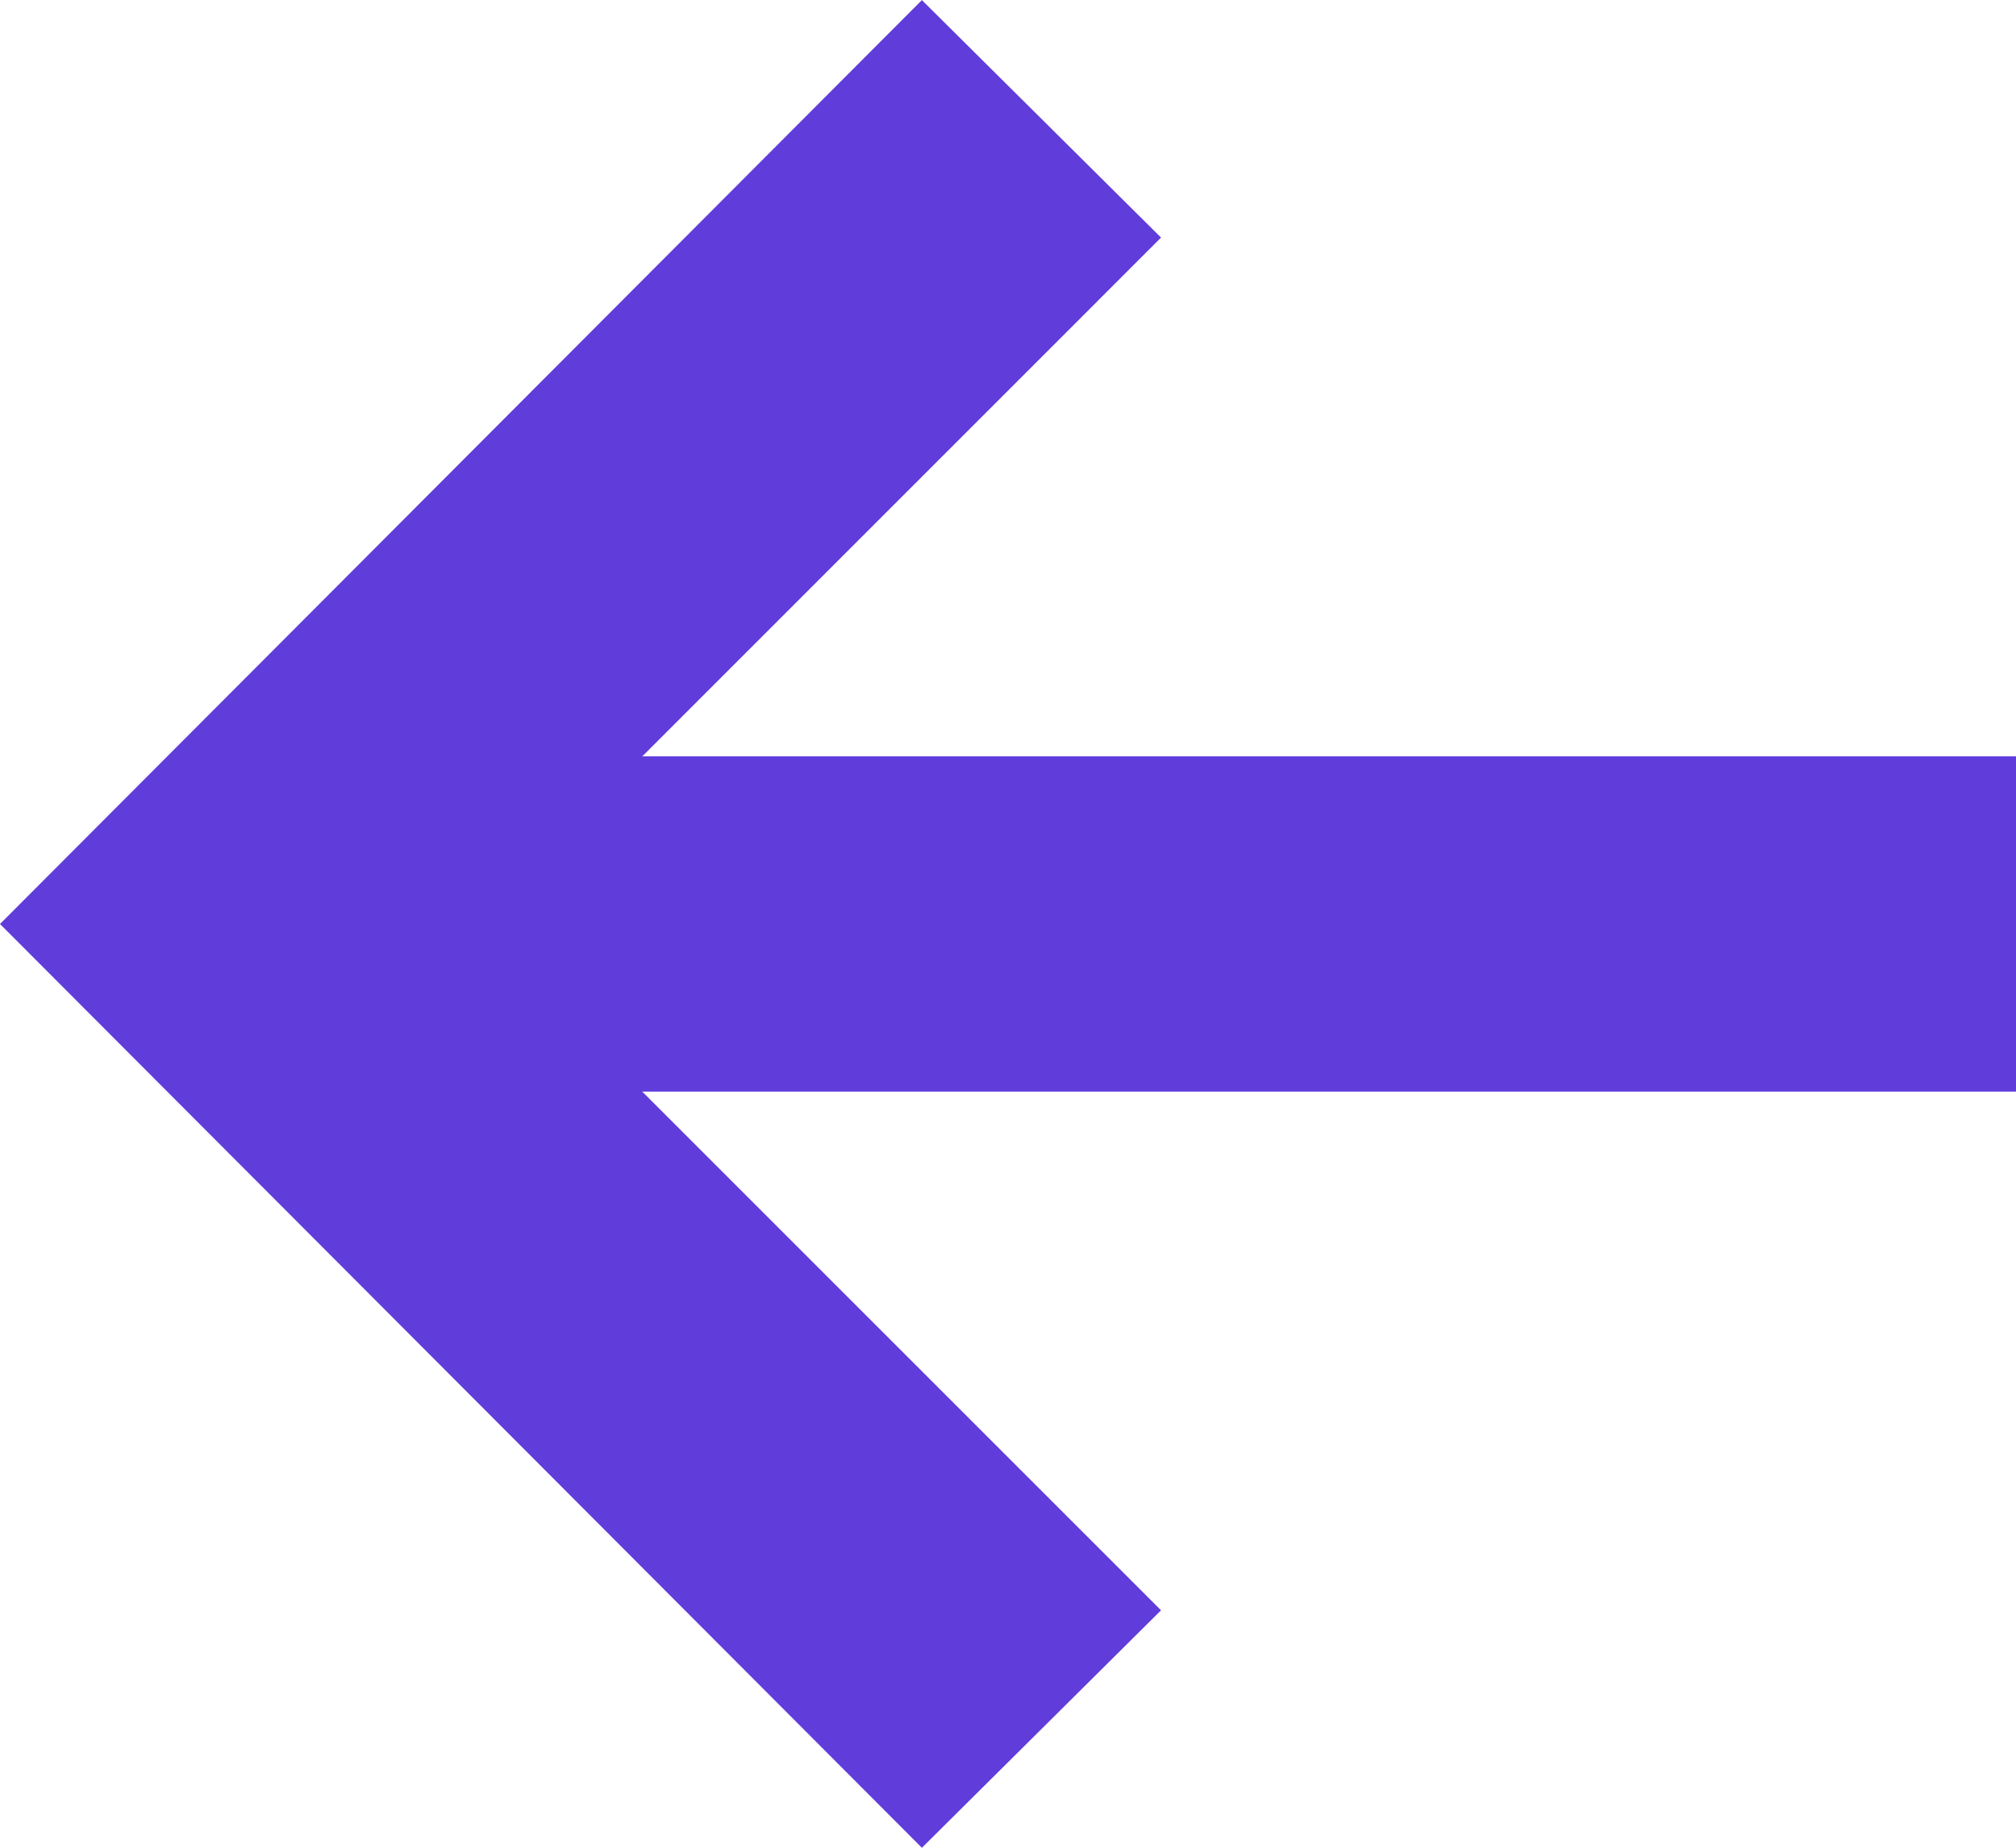
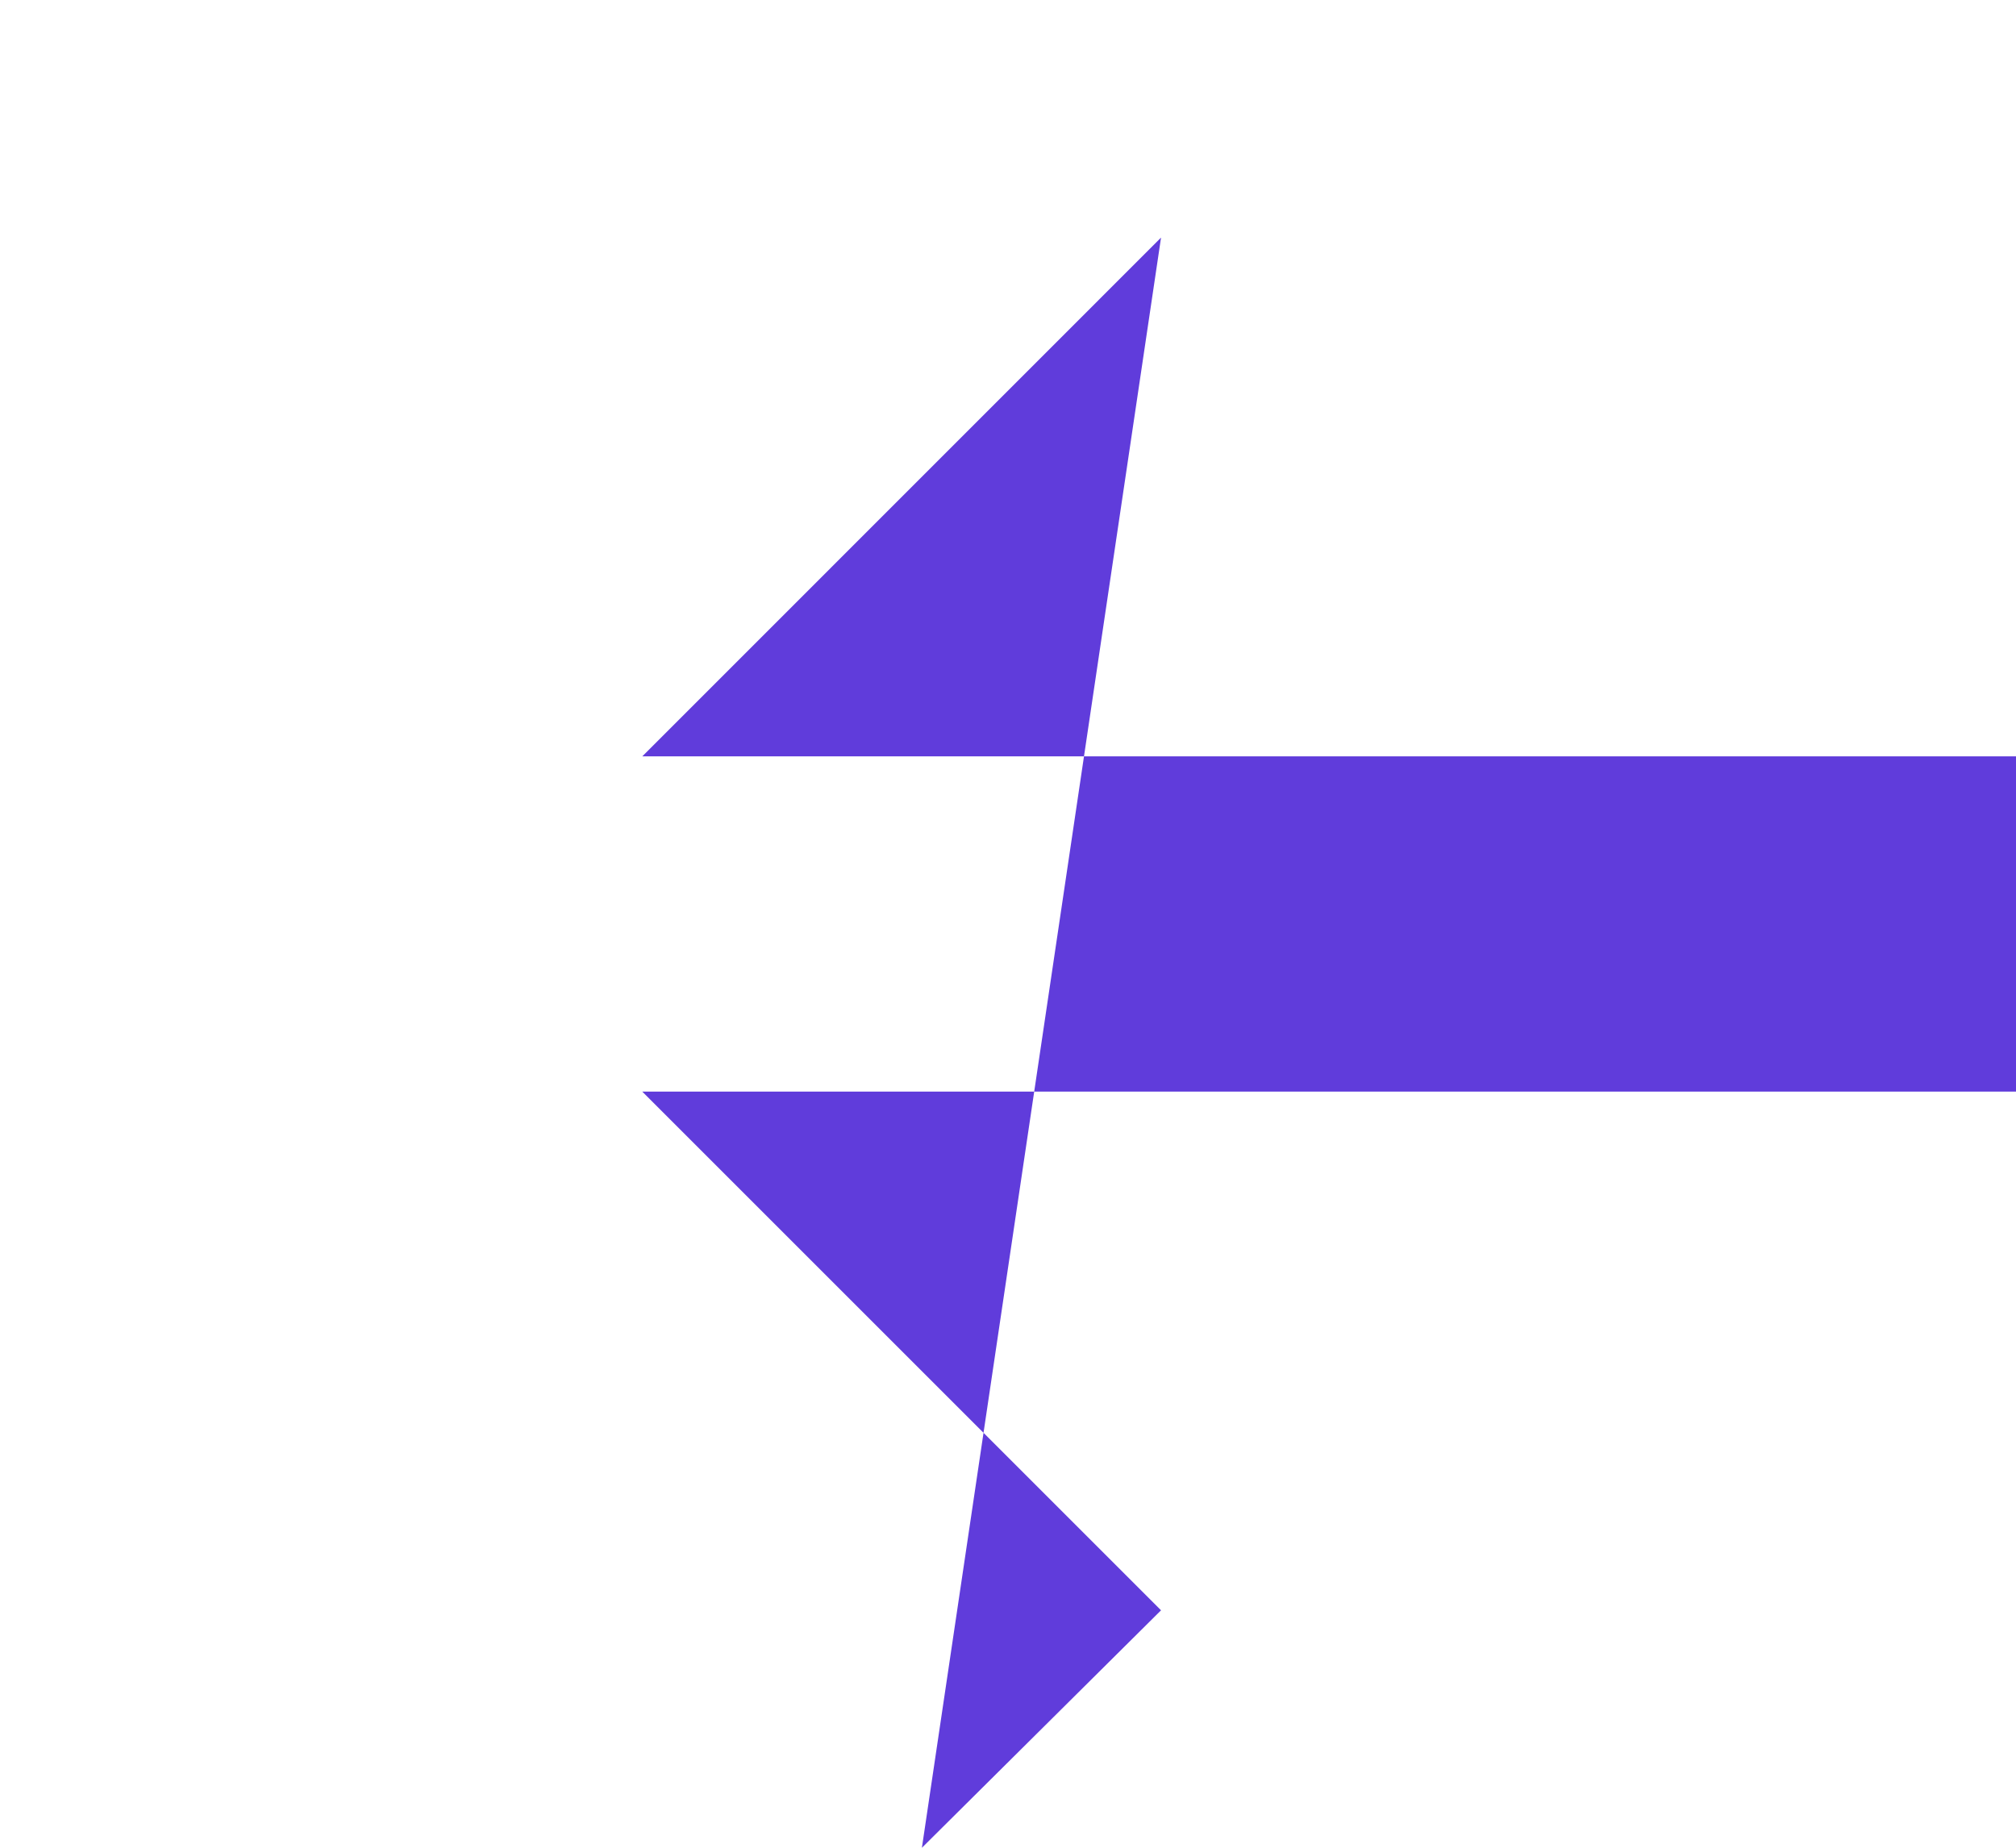
<svg xmlns="http://www.w3.org/2000/svg" width="19.878" height="18.222" viewBox="0 0 19.878 18.222">
-   <path id="iconmonstr-arrow-20" d="M10.788,1,8.43,3.342l5.115,5.115H0v3.306H13.545L8.43,16.879l2.358,2.342,9.09-9.111Z" transform="translate(19.878 19.222) rotate(180)" fill="#603cdb" />
+   <path id="iconmonstr-arrow-20" d="M10.788,1,8.43,3.342l5.115,5.115H0v3.306H13.545L8.43,16.879Z" transform="translate(19.878 19.222) rotate(180)" fill="#603cdb" />
</svg>